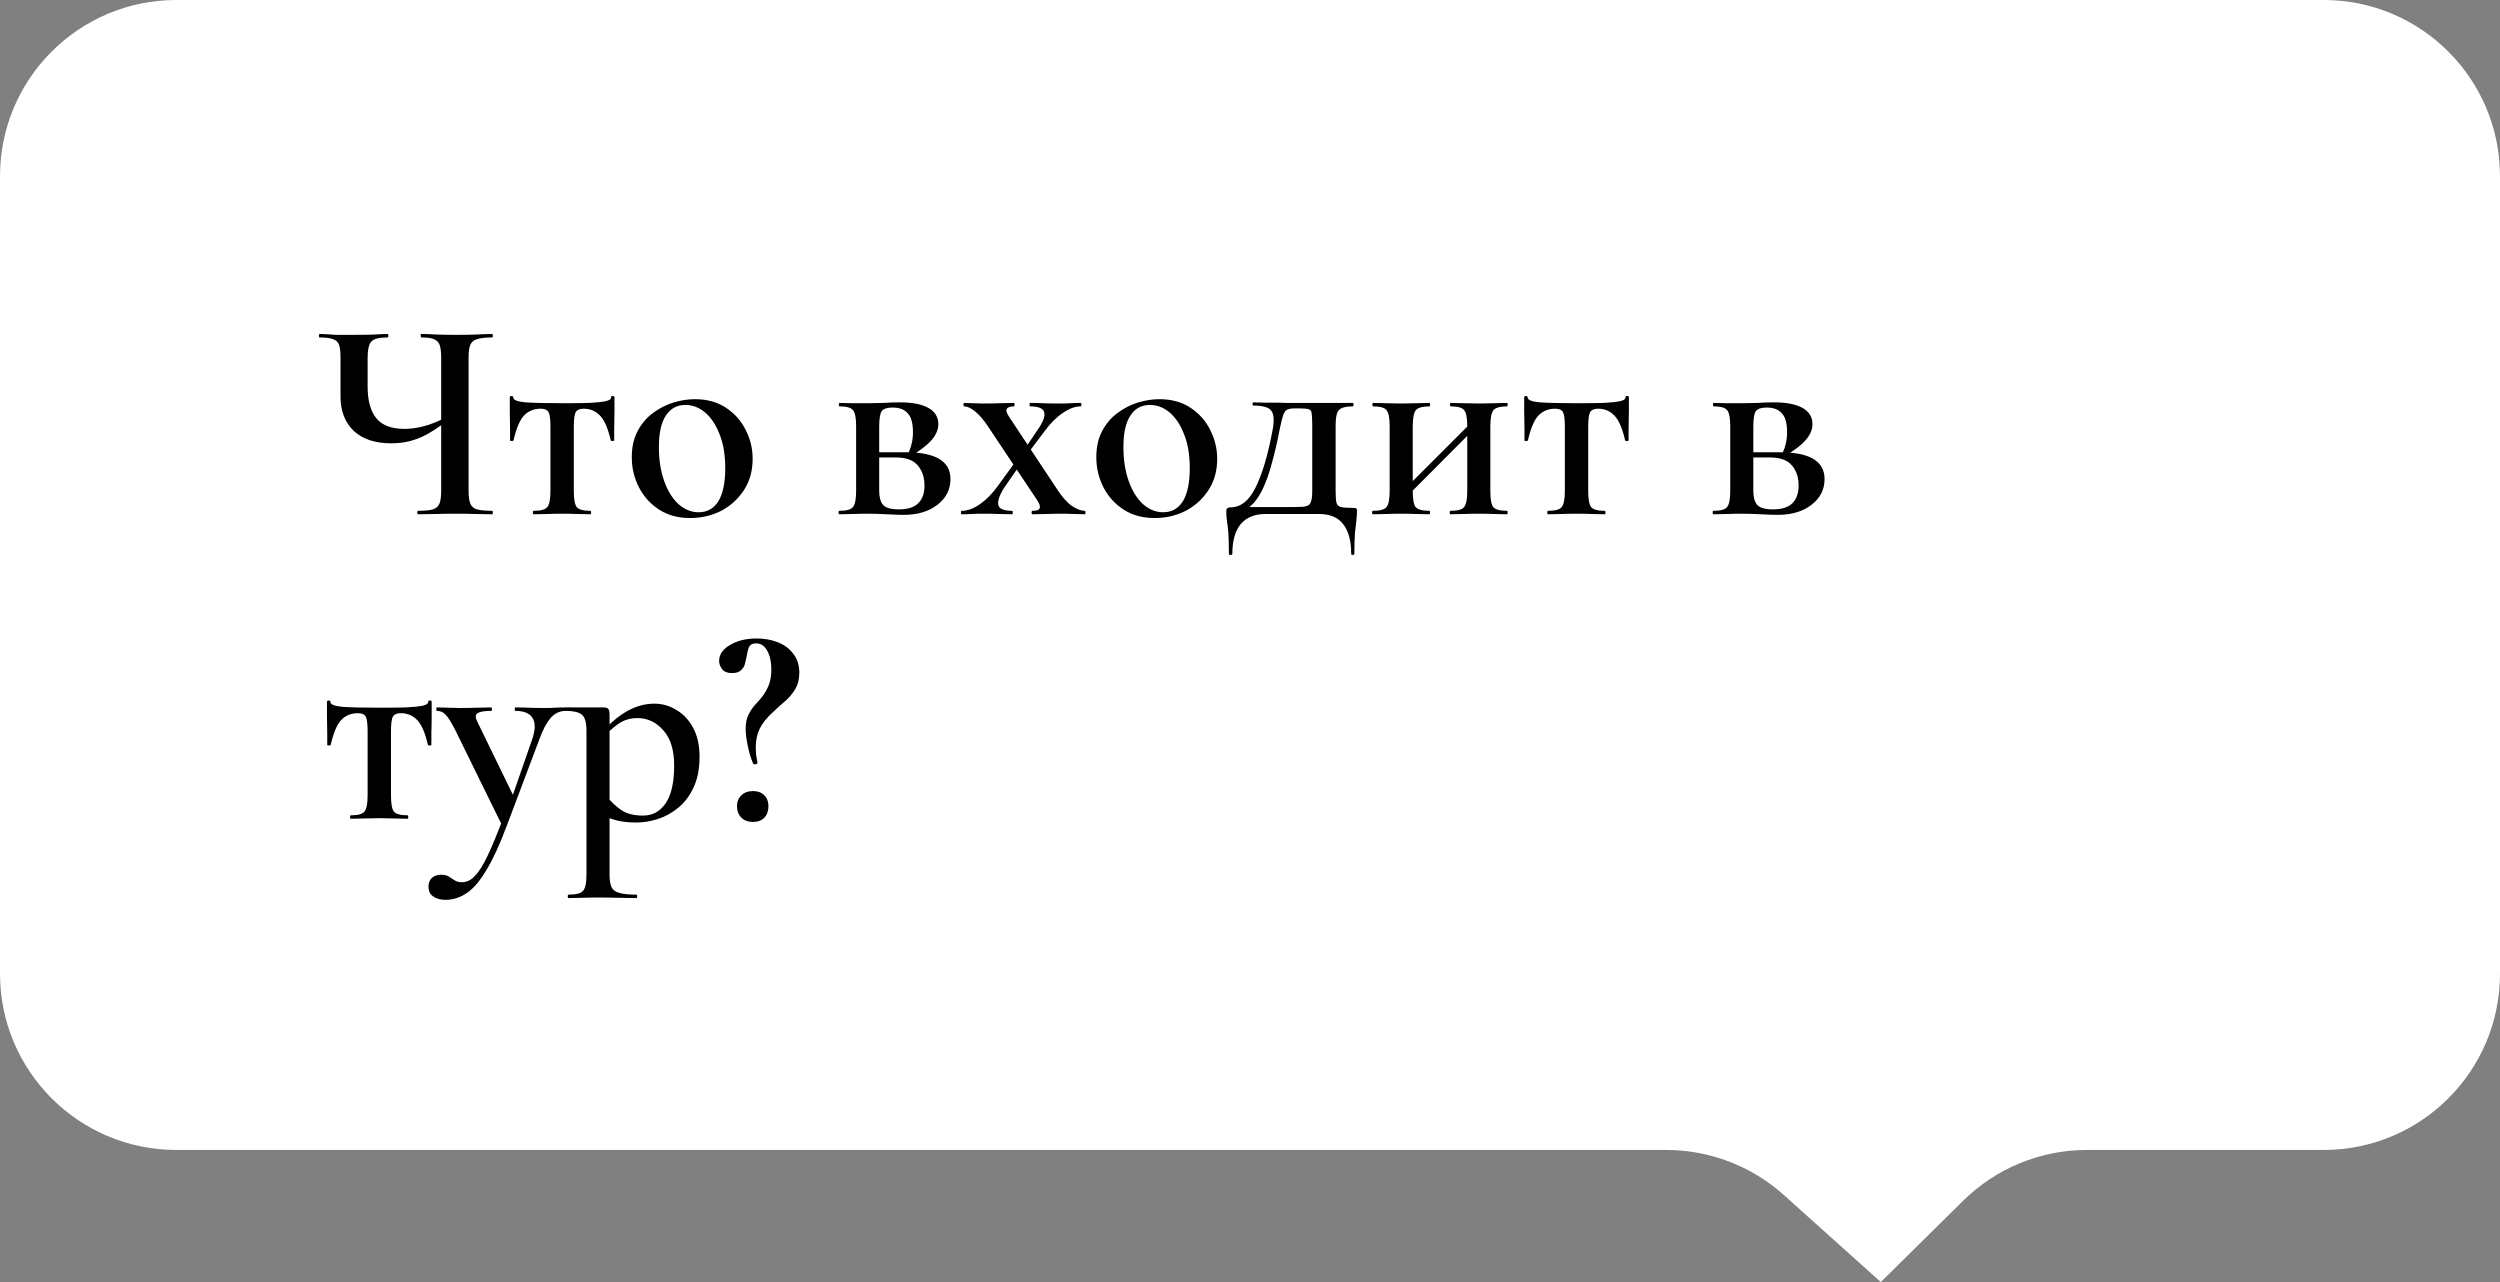
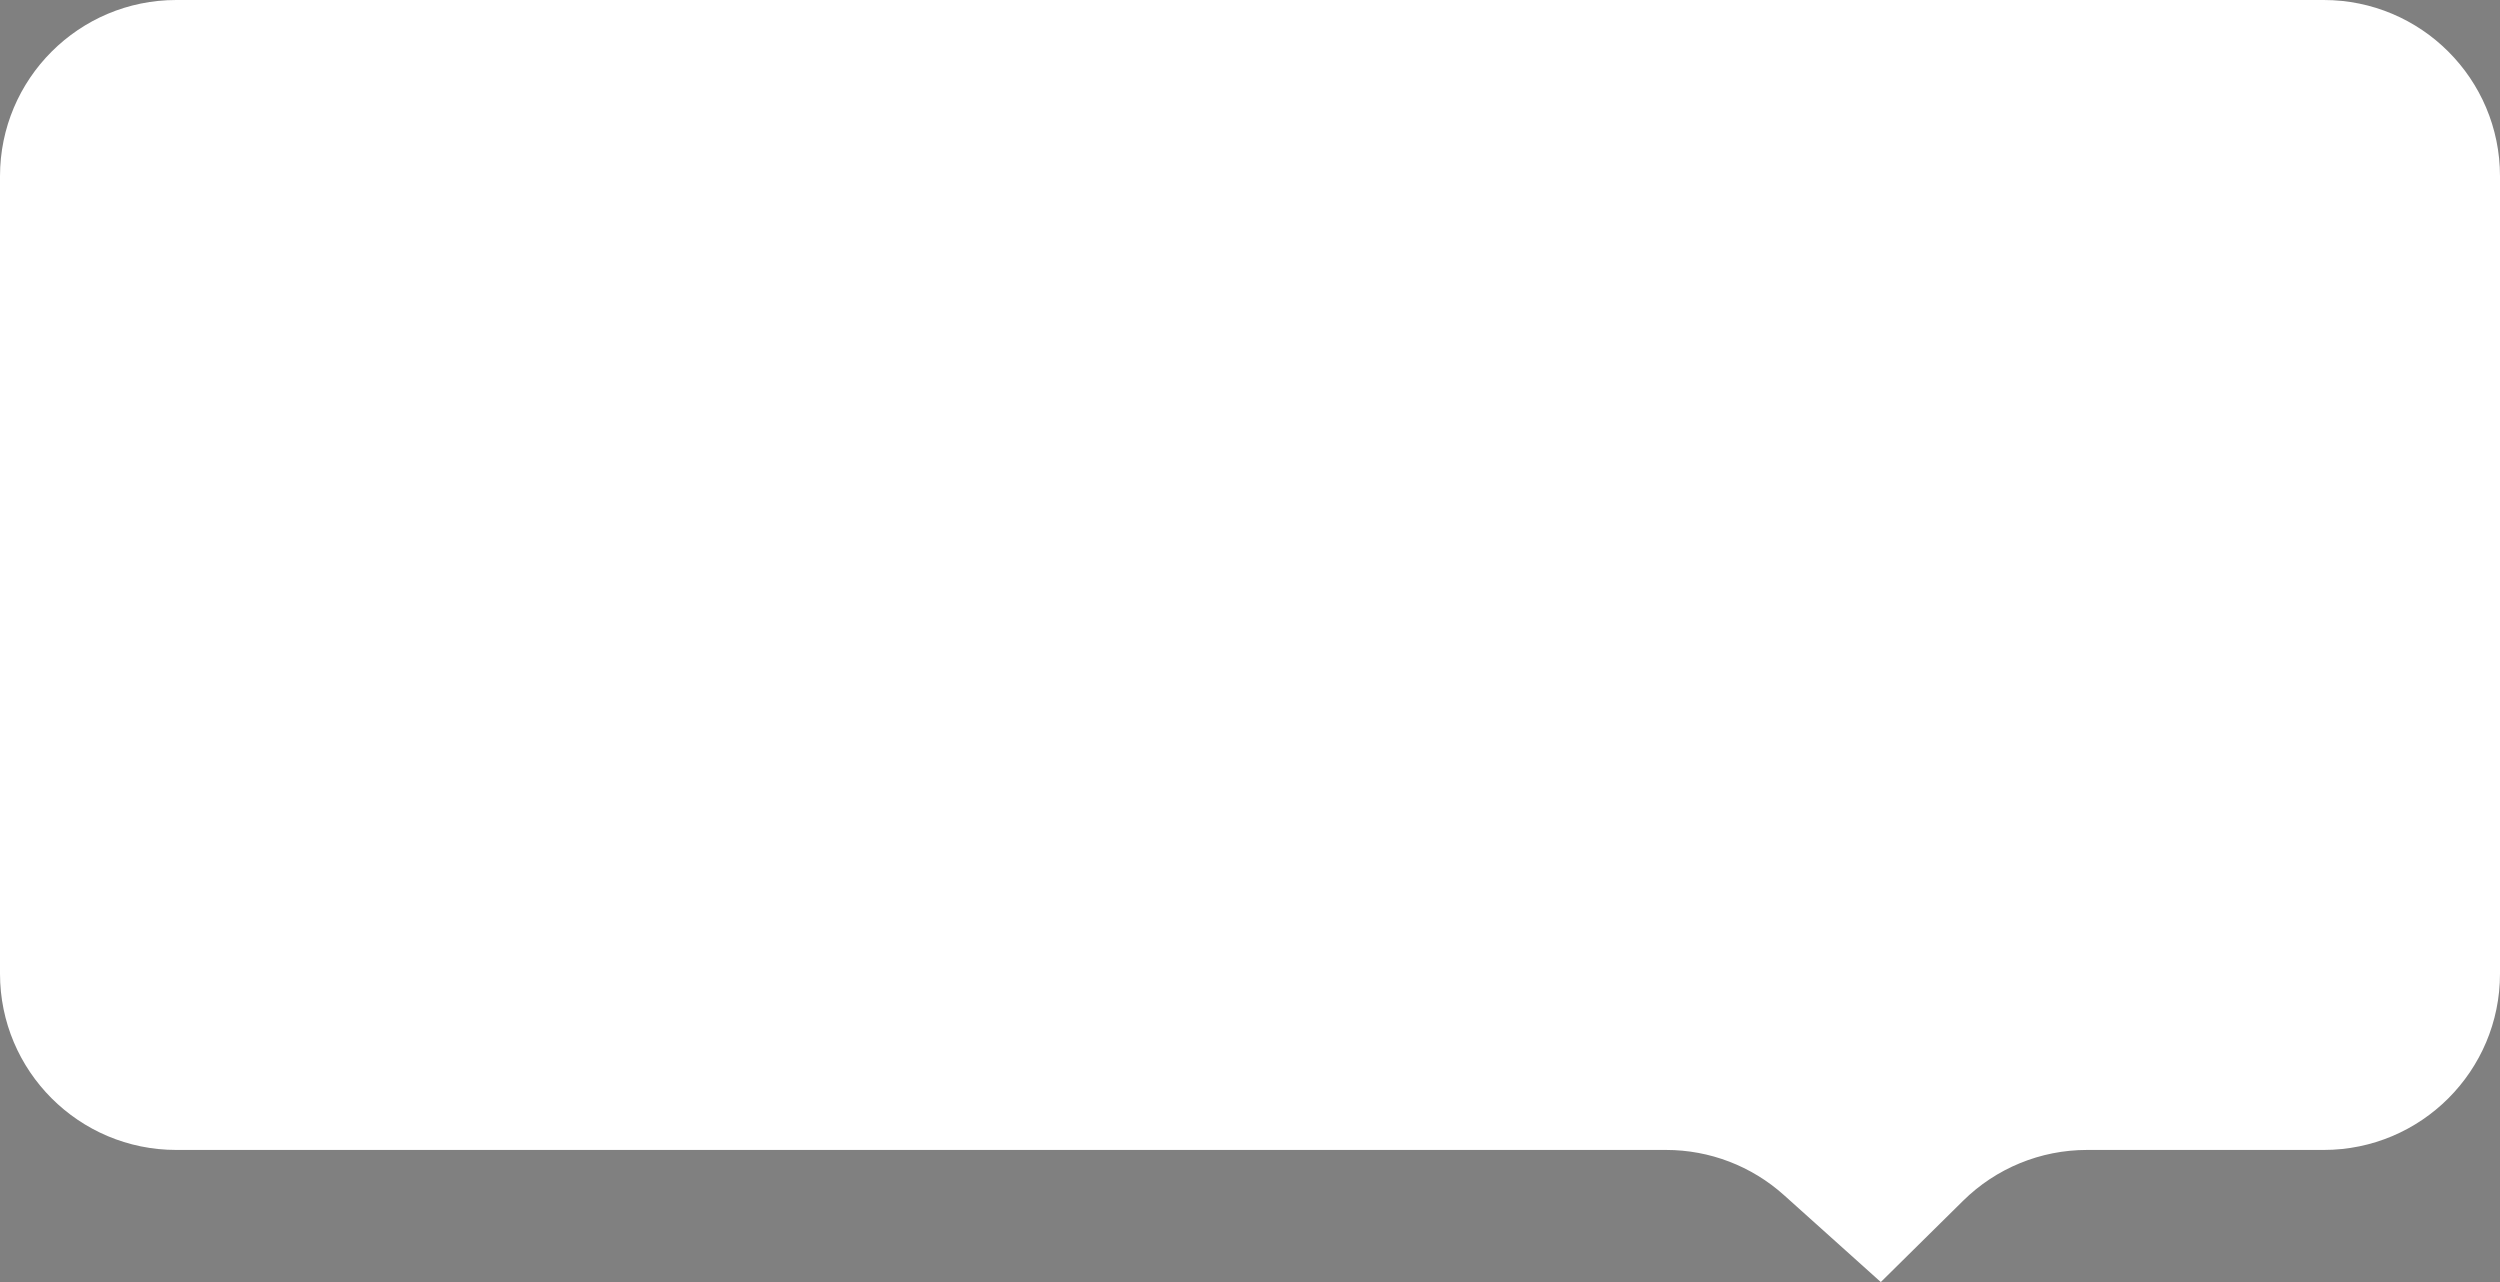
<svg xmlns="http://www.w3.org/2000/svg" width="468" height="240" viewBox="0 0 468 240" fill="none">
  <rect x="0" y="0" width="468" height="240" fill="#808080" stroke="none" />
  <path d="M0 33C0 14.775 14.775 0 33 0L435 0C453.225 0 468 14.775 468 33V182.27C468 200.495 453.225 215.27 435 215.27H390.675C381.994 215.27 373.663 218.691 367.486 224.791L352.086 240L333.948 223.715C327.892 218.278 320.041 215.27 311.902 215.27H33C14.775 215.27 0 200.495 0 182.27L0 33Z" fill="white" />
-   <path d="M82.589 67.004C82.589 65.96 82.499 65.168 82.319 64.629C82.139 64.088 81.779 63.711 81.239 63.495C80.735 63.279 79.943 63.17 78.863 63.17C78.791 63.17 78.755 63.062 78.755 62.846C78.755 62.63 78.791 62.523 78.863 62.523C79.763 62.523 80.753 62.559 81.833 62.63C82.949 62.666 84.137 62.684 85.397 62.684C86.657 62.684 87.863 62.666 89.015 62.63C90.203 62.559 91.247 62.523 92.147 62.523C92.219 62.523 92.255 62.63 92.255 62.846C92.255 63.062 92.219 63.17 92.147 63.17C90.887 63.17 89.933 63.279 89.285 63.495C88.673 63.675 88.259 64.034 88.043 64.575C87.827 65.079 87.719 65.853 87.719 66.897V91.898C87.719 92.942 87.827 93.734 88.043 94.275C88.259 94.814 88.673 95.174 89.285 95.355C89.933 95.534 90.887 95.624 92.147 95.624C92.219 95.624 92.255 95.733 92.255 95.948C92.255 96.165 92.219 96.272 92.147 96.272C91.247 96.272 90.203 96.254 89.015 96.219C87.863 96.183 86.657 96.165 85.397 96.165C83.993 96.165 82.697 96.183 81.509 96.219C80.321 96.254 79.241 96.272 78.269 96.272C78.161 96.272 78.107 96.165 78.107 95.948C78.107 95.733 78.161 95.624 78.269 95.624C79.529 95.624 80.447 95.534 81.023 95.355C81.635 95.174 82.049 94.814 82.265 94.275C82.481 93.734 82.589 92.942 82.589 91.898V67.004ZM83.993 78.507C82.229 79.983 80.501 81.099 78.809 81.855C77.117 82.611 75.263 82.989 73.247 82.989C70.223 82.989 67.883 82.215 66.227 80.666C64.571 79.082 63.743 76.941 63.743 74.24V66.897C63.743 65.853 63.653 65.079 63.473 64.575C63.293 64.034 62.915 63.675 62.339 63.495C61.799 63.279 60.971 63.17 59.855 63.17C59.747 63.17 59.693 63.062 59.693 62.846C59.693 62.63 59.747 62.523 59.855 62.523C60.359 62.523 60.827 62.541 61.259 62.577C61.691 62.612 62.249 62.648 62.933 62.684C63.653 62.684 64.679 62.684 66.011 62.684C67.703 62.684 69.035 62.666 70.007 62.63C71.015 62.559 71.861 62.523 72.545 62.523C72.653 62.523 72.707 62.63 72.707 62.846C72.707 63.062 72.653 63.17 72.545 63.17C70.997 63.17 69.989 63.422 69.521 63.926C69.053 64.43 68.819 65.457 68.819 67.004V72.35C68.819 74.978 69.359 76.959 70.439 78.29C71.519 79.623 73.283 80.288 75.731 80.288C76.847 80.288 78.035 80.126 79.295 79.802C80.555 79.478 81.959 78.921 83.507 78.129L83.993 78.507ZM99.912 96.272C99.804 96.272 99.75 96.165 99.75 95.948C99.75 95.733 99.804 95.624 99.912 95.624C101.244 95.624 102.09 95.391 102.45 94.922C102.846 94.454 103.044 93.447 103.044 91.898V79.91C103.044 78.579 102.936 77.678 102.72 77.21C102.504 76.743 102 76.508 101.208 76.508C99.948 76.508 98.904 76.941 98.076 77.805C97.284 78.668 96.636 80.216 96.132 82.448C96.096 82.52 95.97 82.556 95.754 82.556C95.574 82.556 95.484 82.52 95.484 82.448C95.484 81.945 95.484 81.189 95.484 80.18C95.484 79.136 95.466 78.075 95.43 76.995C95.43 75.915 95.43 75.05 95.43 74.403C95.43 74.222 95.538 74.132 95.754 74.132C95.97 74.132 96.078 74.222 96.078 74.403C96.078 74.871 96.834 75.177 98.346 75.32C99.894 75.428 102.234 75.483 105.366 75.483C107.31 75.483 108.948 75.465 110.28 75.428C111.648 75.356 112.674 75.249 113.358 75.105C114.042 74.96 114.384 74.727 114.384 74.403C114.384 74.222 114.492 74.132 114.708 74.132C114.924 74.132 115.032 74.222 115.032 74.403C115.032 75.05 115.032 75.915 115.032 76.995C115.032 78.075 115.014 79.136 114.978 80.18C114.978 81.189 114.978 81.945 114.978 82.448C114.978 82.52 114.87 82.556 114.654 82.556C114.438 82.556 114.33 82.52 114.33 82.448C113.826 80.216 113.16 78.668 112.332 77.805C111.504 76.941 110.478 76.508 109.254 76.508C108.498 76.508 107.994 76.743 107.742 77.21C107.526 77.678 107.418 78.579 107.418 79.91V91.898C107.418 93.447 107.598 94.454 107.958 94.922C108.354 95.391 109.2 95.624 110.496 95.624C110.604 95.624 110.658 95.733 110.658 95.948C110.658 96.165 110.604 96.272 110.496 96.272C109.776 96.272 108.966 96.254 108.066 96.219C107.166 96.183 106.248 96.165 105.312 96.165C104.34 96.165 103.386 96.183 102.45 96.219C101.55 96.254 100.704 96.272 99.912 96.272ZM129.178 96.975C126.946 96.975 125.02 96.453 123.4 95.409C121.78 94.365 120.52 92.978 119.62 91.251C118.72 89.487 118.27 87.597 118.27 85.581C118.27 83.709 118.63 82.088 119.35 80.721C120.07 79.353 121.006 78.237 122.158 77.373C123.346 76.472 124.624 75.806 125.992 75.374C127.396 74.942 128.764 74.727 130.096 74.727C132.364 74.727 134.308 75.266 135.928 76.347C137.548 77.427 138.772 78.812 139.6 80.504C140.464 82.197 140.896 83.996 140.896 85.904C140.896 88.136 140.356 90.081 139.276 91.737C138.196 93.392 136.774 94.689 135.01 95.624C133.246 96.525 131.302 96.975 129.178 96.975ZM130.798 95.894C132.382 95.894 133.606 95.21 134.47 93.843C135.334 92.439 135.766 90.368 135.766 87.632C135.766 85.148 135.406 83.025 134.686 81.26C134.002 79.496 133.102 78.147 131.986 77.21C130.87 76.275 129.646 75.806 128.314 75.806C126.73 75.806 125.506 76.472 124.642 77.805C123.778 79.1 123.346 81.062 123.346 83.691C123.346 86.067 123.67 88.172 124.318 90.008C124.966 91.844 125.848 93.284 126.964 94.329C128.116 95.373 129.394 95.894 130.798 95.894ZM162.534 75.483C163.398 75.483 164.352 75.465 165.396 75.428C166.44 75.356 167.448 75.32 168.42 75.32C170.76 75.32 172.542 75.662 173.766 76.347C175.026 77.031 175.656 78.056 175.656 79.424C175.656 81.404 173.982 83.349 170.634 85.257L169.986 84.879C170.274 84.374 170.49 83.799 170.634 83.15C170.814 82.502 170.904 81.746 170.904 80.882C170.904 79.227 170.58 78.056 169.932 77.373C169.32 76.653 168.366 76.293 167.07 76.293C166.098 76.293 165.432 76.508 165.072 76.941C164.748 77.373 164.586 78.362 164.586 79.91V91.898C164.586 93.05 164.82 93.915 165.288 94.49C165.792 95.067 166.782 95.355 168.258 95.355C169.914 95.355 171.12 94.977 171.876 94.221C172.668 93.465 173.064 92.349 173.064 90.873C173.064 89.361 172.65 88.118 171.822 87.147C170.994 86.138 169.608 85.635 167.664 85.635H162.75L162.696 84.662H169.554C175.134 84.662 177.924 86.337 177.924 89.684C177.924 91.629 177.114 93.231 175.494 94.49C173.874 95.751 171.768 96.38 169.176 96.38C168.384 96.38 167.322 96.344 165.99 96.272C164.694 96.201 163.542 96.165 162.534 96.165C161.562 96.165 160.608 96.183 159.672 96.219C158.736 96.254 157.89 96.272 157.134 96.272C157.026 96.272 156.972 96.165 156.972 95.948C156.972 95.733 157.026 95.624 157.134 95.624C158.466 95.624 159.312 95.391 159.672 94.922C160.068 94.454 160.266 93.447 160.266 91.898V79.802C160.266 78.219 160.068 77.21 159.672 76.778C159.312 76.311 158.484 76.076 157.188 76.076C157.08 76.076 157.026 75.969 157.026 75.752C157.026 75.537 157.08 75.428 157.188 75.428C157.908 75.428 158.736 75.447 159.672 75.483C160.608 75.483 161.562 75.483 162.534 75.483ZM193.272 96.272C193.164 96.272 193.11 96.165 193.11 95.948C193.11 95.733 193.164 95.624 193.272 95.624C194.064 95.624 194.514 95.463 194.622 95.138C194.766 94.778 194.586 94.239 194.082 93.519L185.01 79.91C184.182 78.65 183.372 77.697 182.58 77.049C181.788 76.4 181.086 76.076 180.474 76.076C180.402 76.076 180.366 75.969 180.366 75.752C180.366 75.537 180.402 75.428 180.474 75.428C181.014 75.428 181.572 75.447 182.148 75.483C182.724 75.519 183.282 75.537 183.822 75.537C185.082 75.537 186.198 75.519 187.17 75.483C188.142 75.447 189.024 75.428 189.816 75.428C189.888 75.428 189.924 75.537 189.924 75.752C189.924 75.969 189.888 76.076 189.816 76.076C189.096 76.076 188.646 76.239 188.466 76.562C188.286 76.85 188.466 77.391 189.006 78.183L198.024 91.79C198.96 93.195 199.86 94.184 200.724 94.76C201.624 95.337 202.398 95.624 203.046 95.624C203.154 95.624 203.208 95.733 203.208 95.948C203.208 96.165 203.154 96.272 203.046 96.272C202.47 96.272 201.84 96.254 201.156 96.219C200.472 96.183 199.842 96.165 199.266 96.165C198.006 96.165 196.89 96.183 195.918 96.219C194.946 96.254 194.064 96.272 193.272 96.272ZM180.042 96.272C179.934 96.272 179.88 96.165 179.88 95.948C179.88 95.733 179.934 95.624 180.042 95.624C181.122 95.624 182.256 95.21 183.444 94.382C184.632 93.555 185.748 92.421 186.792 90.981L190.626 85.689L191.382 86.391L187.98 91.305C187.404 92.204 187.044 92.996 186.9 93.68C186.756 94.329 186.882 94.814 187.278 95.138C187.71 95.463 188.43 95.624 189.438 95.624C189.546 95.624 189.6 95.733 189.6 95.948C189.6 96.165 189.546 96.272 189.438 96.272C188.61 96.272 187.8 96.254 187.008 96.219C186.252 96.183 185.262 96.165 184.038 96.165C183.174 96.165 182.472 96.183 181.932 96.219C181.428 96.254 180.798 96.272 180.042 96.272ZM191.652 85.904L191.004 85.257L194.298 80.397C195.27 78.993 195.666 77.93 195.486 77.21C195.306 76.454 194.424 76.076 192.84 76.076C192.768 76.076 192.732 75.969 192.732 75.752C192.732 75.537 192.768 75.428 192.84 75.428C193.704 75.428 194.514 75.447 195.27 75.483C196.062 75.519 197.07 75.537 198.294 75.537C199.158 75.537 199.842 75.519 200.346 75.483C200.886 75.447 201.534 75.428 202.29 75.428C202.398 75.428 202.452 75.537 202.452 75.752C202.452 75.969 202.398 76.076 202.29 76.076C201.246 76.076 200.13 76.49 198.942 77.319C197.754 78.111 196.62 79.245 195.54 80.721L191.652 85.904ZM216.137 96.975C213.905 96.975 211.979 96.453 210.359 95.409C208.739 94.365 207.479 92.978 206.579 91.251C205.679 89.487 205.229 87.597 205.229 85.581C205.229 83.709 205.589 82.088 206.309 80.721C207.029 79.353 207.965 78.237 209.117 77.373C210.305 76.472 211.583 75.806 212.951 75.374C214.355 74.942 215.723 74.727 217.055 74.727C219.323 74.727 221.267 75.266 222.887 76.347C224.507 77.427 225.731 78.812 226.559 80.504C227.423 82.197 227.855 83.996 227.855 85.904C227.855 88.136 227.315 90.081 226.235 91.737C225.155 93.392 223.733 94.689 221.969 95.624C220.205 96.525 218.261 96.975 216.137 96.975ZM217.757 95.894C219.341 95.894 220.565 95.21 221.429 93.843C222.293 92.439 222.725 90.368 222.725 87.632C222.725 85.148 222.365 83.025 221.645 81.26C220.961 79.496 220.061 78.147 218.945 77.21C217.829 76.275 216.605 75.806 215.273 75.806C213.689 75.806 212.465 76.472 211.601 77.805C210.737 79.1 210.305 81.062 210.305 83.691C210.305 86.067 210.629 88.172 211.277 90.008C211.925 91.844 212.807 93.284 213.923 94.329C215.075 95.373 216.353 95.894 217.757 95.894ZM230.048 103.67C230.048 101.942 230.012 100.61 229.94 99.674C229.868 98.775 229.778 98.037 229.67 97.46C229.598 96.885 229.562 96.29 229.562 95.678C229.562 95.391 229.634 95.21 229.778 95.138C229.922 95.031 230.102 94.977 230.318 94.977C232.226 94.977 233.774 93.788 234.962 91.412C236.186 89.037 237.23 85.635 238.094 81.207C238.418 79.695 238.508 78.561 238.364 77.805C238.22 77.049 237.824 76.544 237.176 76.293C236.564 76.04 235.7 75.915 234.584 75.915C234.512 75.915 234.476 75.825 234.476 75.644C234.476 75.428 234.512 75.32 234.584 75.32C235.16 75.32 235.808 75.338 236.528 75.374C237.284 75.374 238.022 75.374 238.742 75.374C239.462 75.374 240.092 75.392 240.632 75.428C241.208 75.428 241.622 75.428 241.874 75.428H253.268C253.34 75.428 253.376 75.537 253.376 75.752C253.376 75.969 253.34 76.076 253.268 76.076C252.332 76.076 251.63 76.184 251.162 76.4C250.694 76.617 250.388 76.995 250.244 77.534C250.1 78.075 250.028 78.867 250.028 79.91V91.898C250.028 92.942 250.082 93.68 250.19 94.112C250.298 94.544 250.586 94.814 251.054 94.922C251.558 95.031 252.35 95.085 253.43 95.085C253.718 95.085 253.88 95.121 253.916 95.192C253.988 95.228 254.024 95.391 254.024 95.678C254.024 96.219 253.988 96.794 253.916 97.406C253.844 98.055 253.754 98.865 253.646 99.837C253.574 100.844 253.538 102.122 253.538 103.67C253.538 103.814 253.43 103.886 253.214 103.886C253.034 103.886 252.944 103.814 252.944 103.67C252.944 101.222 252.44 99.368 251.432 98.109C250.46 96.849 248.948 96.219 246.896 96.219H236.906C234.89 96.219 233.342 96.849 232.262 98.109C231.218 99.368 230.696 101.222 230.696 103.67C230.696 103.814 230.588 103.886 230.372 103.886C230.156 103.886 230.048 103.814 230.048 103.67ZM231.992 96.111L232.748 94.922H240.524C242.144 94.922 243.296 94.904 243.98 94.868C244.7 94.796 245.15 94.544 245.33 94.112C245.546 93.68 245.654 92.942 245.654 91.898V79.802C245.654 78.65 245.618 77.859 245.546 77.427C245.51 76.959 245.33 76.689 245.006 76.617C244.682 76.508 244.106 76.454 243.278 76.454H242.198C241.73 76.454 241.334 76.526 241.01 76.671C240.722 76.778 240.47 77.085 240.254 77.588C240.074 78.093 239.858 78.939 239.606 80.126C239.138 82.575 238.652 84.698 238.148 86.499C237.68 88.299 237.158 89.829 236.582 91.088C236.042 92.349 235.394 93.392 234.638 94.221C233.882 95.013 233 95.642 231.992 96.111ZM262.197 94.112L261.333 93.195L275.967 78.561L276.831 79.424L262.197 94.112ZM260.145 91.898V79.802C260.145 78.219 259.947 77.21 259.551 76.778C259.191 76.311 258.363 76.076 257.067 76.076C256.959 76.076 256.905 75.969 256.905 75.752C256.905 75.537 256.959 75.428 257.067 75.428C257.787 75.428 258.597 75.447 259.497 75.483C260.433 75.519 261.405 75.537 262.413 75.537C263.349 75.537 264.267 75.519 265.167 75.483C266.067 75.447 266.877 75.428 267.597 75.428C267.669 75.428 267.705 75.537 267.705 75.752C267.705 75.969 267.669 76.076 267.597 76.076C266.265 76.076 265.401 76.329 265.005 76.832C264.645 77.337 264.465 78.362 264.465 79.91V91.898C264.465 93.447 264.645 94.454 265.005 94.922C265.401 95.391 266.265 95.624 267.597 95.624C267.669 95.624 267.705 95.733 267.705 95.948C267.705 96.165 267.669 96.272 267.597 96.272C266.841 96.272 266.013 96.254 265.113 96.219C264.249 96.183 263.349 96.165 262.413 96.165C261.405 96.165 260.433 96.183 259.497 96.219C258.597 96.254 257.769 96.272 257.013 96.272C256.905 96.272 256.851 96.165 256.851 95.948C256.851 95.733 256.905 95.624 257.013 95.624C258.345 95.624 259.191 95.391 259.551 94.922C259.947 94.454 260.145 93.447 260.145 91.898ZM274.671 91.898V79.802C274.671 78.219 274.473 77.21 274.077 76.778C273.717 76.311 272.889 76.076 271.593 76.076C271.485 76.076 271.431 75.969 271.431 75.752C271.431 75.537 271.485 75.428 271.593 75.428C272.313 75.428 273.123 75.447 274.023 75.483C274.959 75.519 275.931 75.537 276.939 75.537C277.875 75.537 278.793 75.519 279.693 75.483C280.593 75.447 281.403 75.428 282.123 75.428C282.195 75.428 282.231 75.537 282.231 75.752C282.231 75.969 282.195 76.076 282.123 76.076C280.791 76.076 279.927 76.329 279.531 76.832C279.171 77.337 278.991 78.362 278.991 79.91V91.898C278.991 93.447 279.171 94.454 279.531 94.922C279.927 95.391 280.791 95.624 282.123 95.624C282.195 95.624 282.231 95.733 282.231 95.948C282.231 96.165 282.195 96.272 282.123 96.272C281.367 96.272 280.539 96.254 279.639 96.219C278.775 96.183 277.875 96.165 276.939 96.165C275.931 96.165 274.959 96.183 274.023 96.219C273.087 96.254 272.259 96.272 271.539 96.272C271.431 96.272 271.377 96.165 271.377 95.948C271.377 95.733 271.431 95.624 271.539 95.624C272.871 95.624 273.717 95.391 274.077 94.922C274.473 94.454 274.671 93.447 274.671 91.898ZM289.808 96.272C289.7 96.272 289.646 96.165 289.646 95.948C289.646 95.733 289.7 95.624 289.808 95.624C291.14 95.624 291.986 95.391 292.346 94.922C292.742 94.454 292.94 93.447 292.94 91.898V79.91C292.94 78.579 292.832 77.678 292.616 77.21C292.4 76.743 291.896 76.508 291.104 76.508C289.844 76.508 288.8 76.941 287.972 77.805C287.18 78.668 286.532 80.216 286.028 82.448C285.992 82.52 285.866 82.556 285.65 82.556C285.47 82.556 285.38 82.52 285.38 82.448C285.38 81.945 285.38 81.189 285.38 80.18C285.38 79.136 285.362 78.075 285.326 76.995C285.326 75.915 285.326 75.05 285.326 74.403C285.326 74.222 285.434 74.132 285.65 74.132C285.866 74.132 285.974 74.222 285.974 74.403C285.974 74.871 286.73 75.177 288.242 75.32C289.79 75.428 292.13 75.483 295.262 75.483C297.206 75.483 298.844 75.465 300.176 75.428C301.544 75.356 302.57 75.249 303.254 75.105C303.938 74.96 304.28 74.727 304.28 74.403C304.28 74.222 304.388 74.132 304.604 74.132C304.82 74.132 304.928 74.222 304.928 74.403C304.928 75.05 304.928 75.915 304.928 76.995C304.928 78.075 304.91 79.136 304.874 80.18C304.874 81.189 304.874 81.945 304.874 82.448C304.874 82.52 304.766 82.556 304.55 82.556C304.334 82.556 304.226 82.52 304.226 82.448C303.722 80.216 303.056 78.668 302.228 77.805C301.4 76.941 300.374 76.508 299.15 76.508C298.394 76.508 297.89 76.743 297.638 77.21C297.422 77.678 297.314 78.579 297.314 79.91V91.898C297.314 93.447 297.494 94.454 297.854 94.922C298.25 95.391 299.096 95.624 300.392 95.624C300.5 95.624 300.554 95.733 300.554 95.948C300.554 96.165 300.5 96.272 300.392 96.272C299.672 96.272 298.862 96.254 297.962 96.219C297.062 96.183 296.144 96.165 295.208 96.165C294.236 96.165 293.282 96.183 292.346 96.219C291.446 96.254 290.6 96.272 289.808 96.272ZM326.169 75.483C327.033 75.483 327.987 75.465 329.031 75.428C330.075 75.356 331.083 75.32 332.055 75.32C334.395 75.32 336.177 75.662 337.401 76.347C338.661 77.031 339.291 78.056 339.291 79.424C339.291 81.404 337.617 83.349 334.269 85.257L333.621 84.879C333.909 84.374 334.125 83.799 334.269 83.15C334.449 82.502 334.539 81.746 334.539 80.882C334.539 79.227 334.215 78.056 333.567 77.373C332.955 76.653 332.001 76.293 330.705 76.293C329.733 76.293 329.067 76.508 328.707 76.941C328.383 77.373 328.221 78.362 328.221 79.91V91.898C328.221 93.05 328.455 93.915 328.923 94.49C329.427 95.067 330.417 95.355 331.893 95.355C333.549 95.355 334.755 94.977 335.511 94.221C336.303 93.465 336.699 92.349 336.699 90.873C336.699 89.361 336.285 88.118 335.457 87.147C334.629 86.138 333.243 85.635 331.299 85.635H326.385L326.331 84.662H333.189C338.769 84.662 341.559 86.337 341.559 89.684C341.559 91.629 340.749 93.231 339.129 94.49C337.509 95.751 335.403 96.38 332.811 96.38C332.019 96.38 330.957 96.344 329.625 96.272C328.329 96.201 327.177 96.165 326.169 96.165C325.197 96.165 324.243 96.183 323.307 96.219C322.371 96.254 321.525 96.272 320.769 96.272C320.661 96.272 320.607 96.165 320.607 95.948C320.607 95.733 320.661 95.624 320.769 95.624C322.101 95.624 322.947 95.391 323.307 94.922C323.703 94.454 323.901 93.447 323.901 91.898V79.802C323.901 78.219 323.703 77.21 323.307 76.778C322.947 76.311 322.119 76.076 320.823 76.076C320.715 76.076 320.661 75.969 320.661 75.752C320.661 75.537 320.715 75.428 320.823 75.428C321.543 75.428 322.371 75.447 323.307 75.483C324.243 75.483 325.197 75.483 326.169 75.483ZM65.687 153.272C65.579 153.272 65.525 153.164 65.525 152.948C65.525 152.732 65.579 152.624 65.687 152.624C67.019 152.624 67.865 152.39 68.225 151.922C68.621 151.454 68.819 150.446 68.819 148.898V136.91C68.819 135.578 68.711 134.678 68.495 134.21C68.279 133.742 67.775 133.508 66.983 133.508C65.723 133.508 64.679 133.94 63.851 134.804C63.059 135.668 62.411 137.216 61.907 139.448C61.871 139.52 61.745 139.556 61.529 139.556C61.349 139.556 61.259 139.52 61.259 139.448C61.259 138.944 61.259 138.188 61.259 137.18C61.259 136.136 61.241 135.074 61.205 133.994C61.205 132.914 61.205 132.05 61.205 131.402C61.205 131.222 61.313 131.132 61.529 131.132C61.745 131.132 61.853 131.222 61.853 131.402C61.853 131.87 62.609 132.176 64.121 132.32C65.669 132.428 68.009 132.482 71.141 132.482C73.085 132.482 74.723 132.464 76.055 132.428C77.423 132.356 78.449 132.248 79.133 132.104C79.817 131.96 80.159 131.726 80.159 131.402C80.159 131.222 80.267 131.132 80.483 131.132C80.699 131.132 80.807 131.222 80.807 131.402C80.807 132.05 80.807 132.914 80.807 133.994C80.807 135.074 80.789 136.136 80.753 137.18C80.753 138.188 80.753 138.944 80.753 139.448C80.753 139.52 80.645 139.556 80.429 139.556C80.213 139.556 80.105 139.52 80.105 139.448C79.601 137.216 78.935 135.668 78.107 134.804C77.279 133.94 76.253 133.508 75.029 133.508C74.273 133.508 73.769 133.742 73.517 134.21C73.301 134.678 73.193 135.578 73.193 136.91V148.898C73.193 150.446 73.373 151.454 73.733 151.922C74.129 152.39 74.975 152.624 76.271 152.624C76.379 152.624 76.433 152.732 76.433 152.948C76.433 153.164 76.379 153.272 76.271 153.272C75.551 153.272 74.741 153.254 73.841 153.218C72.941 153.182 72.023 153.164 71.087 153.164C70.115 153.164 69.161 153.182 68.225 153.218C67.325 153.254 66.479 153.272 65.687 153.272ZM105.916 132.428C105.988 132.428 106.024 132.536 106.024 132.752C106.024 132.968 105.988 133.076 105.916 133.076C104.8 133.076 103.846 133.526 103.054 134.426C102.298 135.326 101.614 136.622 101.002 138.314L94.792 154.784C93.496 158.24 92.236 160.958 91.012 162.938C89.824 164.954 88.6 166.376 87.34 167.204C86.116 168.032 84.802 168.446 83.398 168.446C82.426 168.446 81.652 168.23 81.076 167.798C80.5 167.402 80.212 166.79 80.212 165.962C80.212 165.242 80.446 164.684 80.914 164.288C81.382 163.928 81.922 163.748 82.534 163.748C83.146 163.748 83.632 163.856 83.992 164.072C84.388 164.324 84.748 164.558 85.072 164.774C85.432 165.026 85.9 165.152 86.476 165.152C87.376 165.152 88.186 164.756 88.906 163.964C89.662 163.208 90.472 161.912 91.336 160.076C92.2 158.24 93.226 155.738 94.414 152.57L94.252 155.054L85.342 136.91C84.55 135.326 83.92 134.3 83.452 133.832C83.02 133.328 82.462 133.076 81.778 133.076C81.706 133.076 81.67 132.968 81.67 132.752C81.67 132.536 81.706 132.428 81.778 132.428C82.462 132.428 83.164 132.446 83.884 132.482C84.64 132.518 85.36 132.536 86.044 132.536C87.304 132.536 88.402 132.518 89.338 132.482C90.31 132.446 91.174 132.428 91.93 132.428C92.038 132.428 92.092 132.536 92.092 132.752C92.092 132.968 92.038 133.076 91.93 133.076C90.706 133.076 89.86 133.22 89.392 133.508C88.96 133.796 88.96 134.354 89.392 135.182L96.412 149.6L94.738 152.462L99.652 138.314C100.228 136.586 100.246 135.29 99.706 134.426C99.166 133.526 98.086 133.076 96.466 133.076C96.394 133.076 96.358 132.968 96.358 132.752C96.358 132.536 96.394 132.428 96.466 132.428C97.33 132.428 98.14 132.446 98.896 132.482C99.688 132.518 100.696 132.536 101.92 132.536C102.748 132.536 103.432 132.518 103.972 132.482C104.512 132.446 105.16 132.428 105.916 132.428ZM106.439 168.122C106.331 168.122 106.277 168.014 106.277 167.798C106.277 167.582 106.331 167.474 106.439 167.474C107.843 167.474 108.743 167.24 109.139 166.772C109.571 166.304 109.787 165.296 109.787 163.748V136.802C109.787 135.254 109.499 134.246 108.923 133.778C108.347 133.31 107.339 133.076 105.899 133.076C105.827 133.076 105.791 132.968 105.791 132.752C105.791 132.536 105.827 132.428 105.899 132.428C106.547 132.428 107.303 132.428 108.167 132.428C109.067 132.428 109.931 132.428 110.759 132.428C111.623 132.428 112.361 132.428 112.973 132.428C113.477 132.428 113.783 132.536 113.891 132.752C114.035 132.932 114.107 133.256 114.107 133.724V163.748C114.107 164.756 114.233 165.53 114.485 166.07C114.737 166.61 115.223 166.97 115.943 167.15C116.663 167.366 117.725 167.474 119.129 167.474C119.237 167.474 119.291 167.582 119.291 167.798C119.291 168.014 119.237 168.122 119.129 168.122C118.157 168.122 117.041 168.104 115.781 168.068C114.557 168.032 113.261 168.014 111.893 168.014C110.885 168.014 109.895 168.032 108.923 168.068C107.987 168.104 107.159 168.122 106.439 168.122ZM119.129 153.974C117.725 153.974 116.519 153.848 115.511 153.596C114.503 153.344 113.333 152.912 112.001 152.3L113.513 149.006C114.377 150.086 115.313 150.968 116.321 151.652C117.329 152.336 118.679 152.678 120.371 152.678C122.135 152.678 123.539 151.922 124.583 150.41C125.663 148.862 126.203 146.504 126.203 143.336C126.203 140.384 125.519 138.17 124.151 136.694C122.819 135.182 121.217 134.426 119.345 134.426C117.941 134.426 116.717 134.804 115.673 135.56C114.629 136.316 113.603 137.234 112.595 138.314L112.055 137.774C113.891 135.65 115.637 134.12 117.293 133.184C118.985 132.212 120.713 131.726 122.477 131.726C123.989 131.726 125.375 132.122 126.635 132.914C127.931 133.67 128.975 134.786 129.767 136.262C130.559 137.738 130.955 139.538 130.955 141.662C130.955 143.93 130.577 145.856 129.821 147.44C129.101 148.988 128.147 150.248 126.959 151.22C125.771 152.192 124.493 152.894 123.125 153.326C121.757 153.758 120.425 153.974 119.129 153.974ZM141.585 120.44C140.865 120.44 140.397 120.692 140.181 121.196C140.001 121.664 139.875 122.186 139.803 122.762C139.731 123.158 139.623 123.626 139.479 124.166C139.371 124.67 139.119 125.102 138.723 125.462C138.363 125.822 137.805 126.002 137.049 126.002C136.185 126.002 135.555 125.75 135.159 125.246C134.799 124.742 134.619 124.238 134.619 123.734C134.619 122.546 135.285 121.556 136.617 120.764C137.985 119.936 139.659 119.522 141.639 119.522C143.079 119.522 144.393 119.756 145.581 120.224C146.805 120.692 147.777 121.412 148.497 122.384C149.253 123.32 149.631 124.508 149.631 125.948C149.631 127.172 149.361 128.216 148.821 129.08C148.317 129.908 147.687 130.646 146.931 131.294C146.211 131.906 145.491 132.554 144.771 133.238C143.619 134.282 142.773 135.326 142.233 136.37C141.729 137.414 141.477 138.584 141.477 139.88C141.477 140.312 141.495 140.762 141.531 141.23C141.603 141.662 141.693 142.184 141.801 142.796C141.837 142.904 141.729 142.994 141.477 143.066C141.225 143.102 141.063 143.066 140.991 142.958C140.559 141.95 140.217 140.816 139.965 139.556C139.713 138.296 139.587 137.27 139.587 136.478C139.587 135.434 139.749 134.57 140.073 133.886C140.397 133.202 140.793 132.59 141.261 132.05C141.765 131.51 142.251 130.952 142.719 130.376C143.187 129.764 143.583 129.062 143.907 128.27C144.231 127.478 144.393 126.488 144.393 125.3C144.393 123.896 144.141 122.744 143.637 121.844C143.133 120.908 142.449 120.44 141.585 120.44ZM140.937 153.866C140.037 153.866 139.317 153.596 138.777 153.056C138.237 152.516 137.967 151.796 137.967 150.896C137.967 150.068 138.237 149.402 138.777 148.898C139.317 148.358 140.037 148.088 140.937 148.088C141.873 148.088 142.593 148.358 143.097 148.898C143.601 149.402 143.853 150.068 143.853 150.896C143.853 151.796 143.601 152.516 143.097 153.056C142.593 153.596 141.873 153.866 140.937 153.866Z" fill="black" />
</svg>